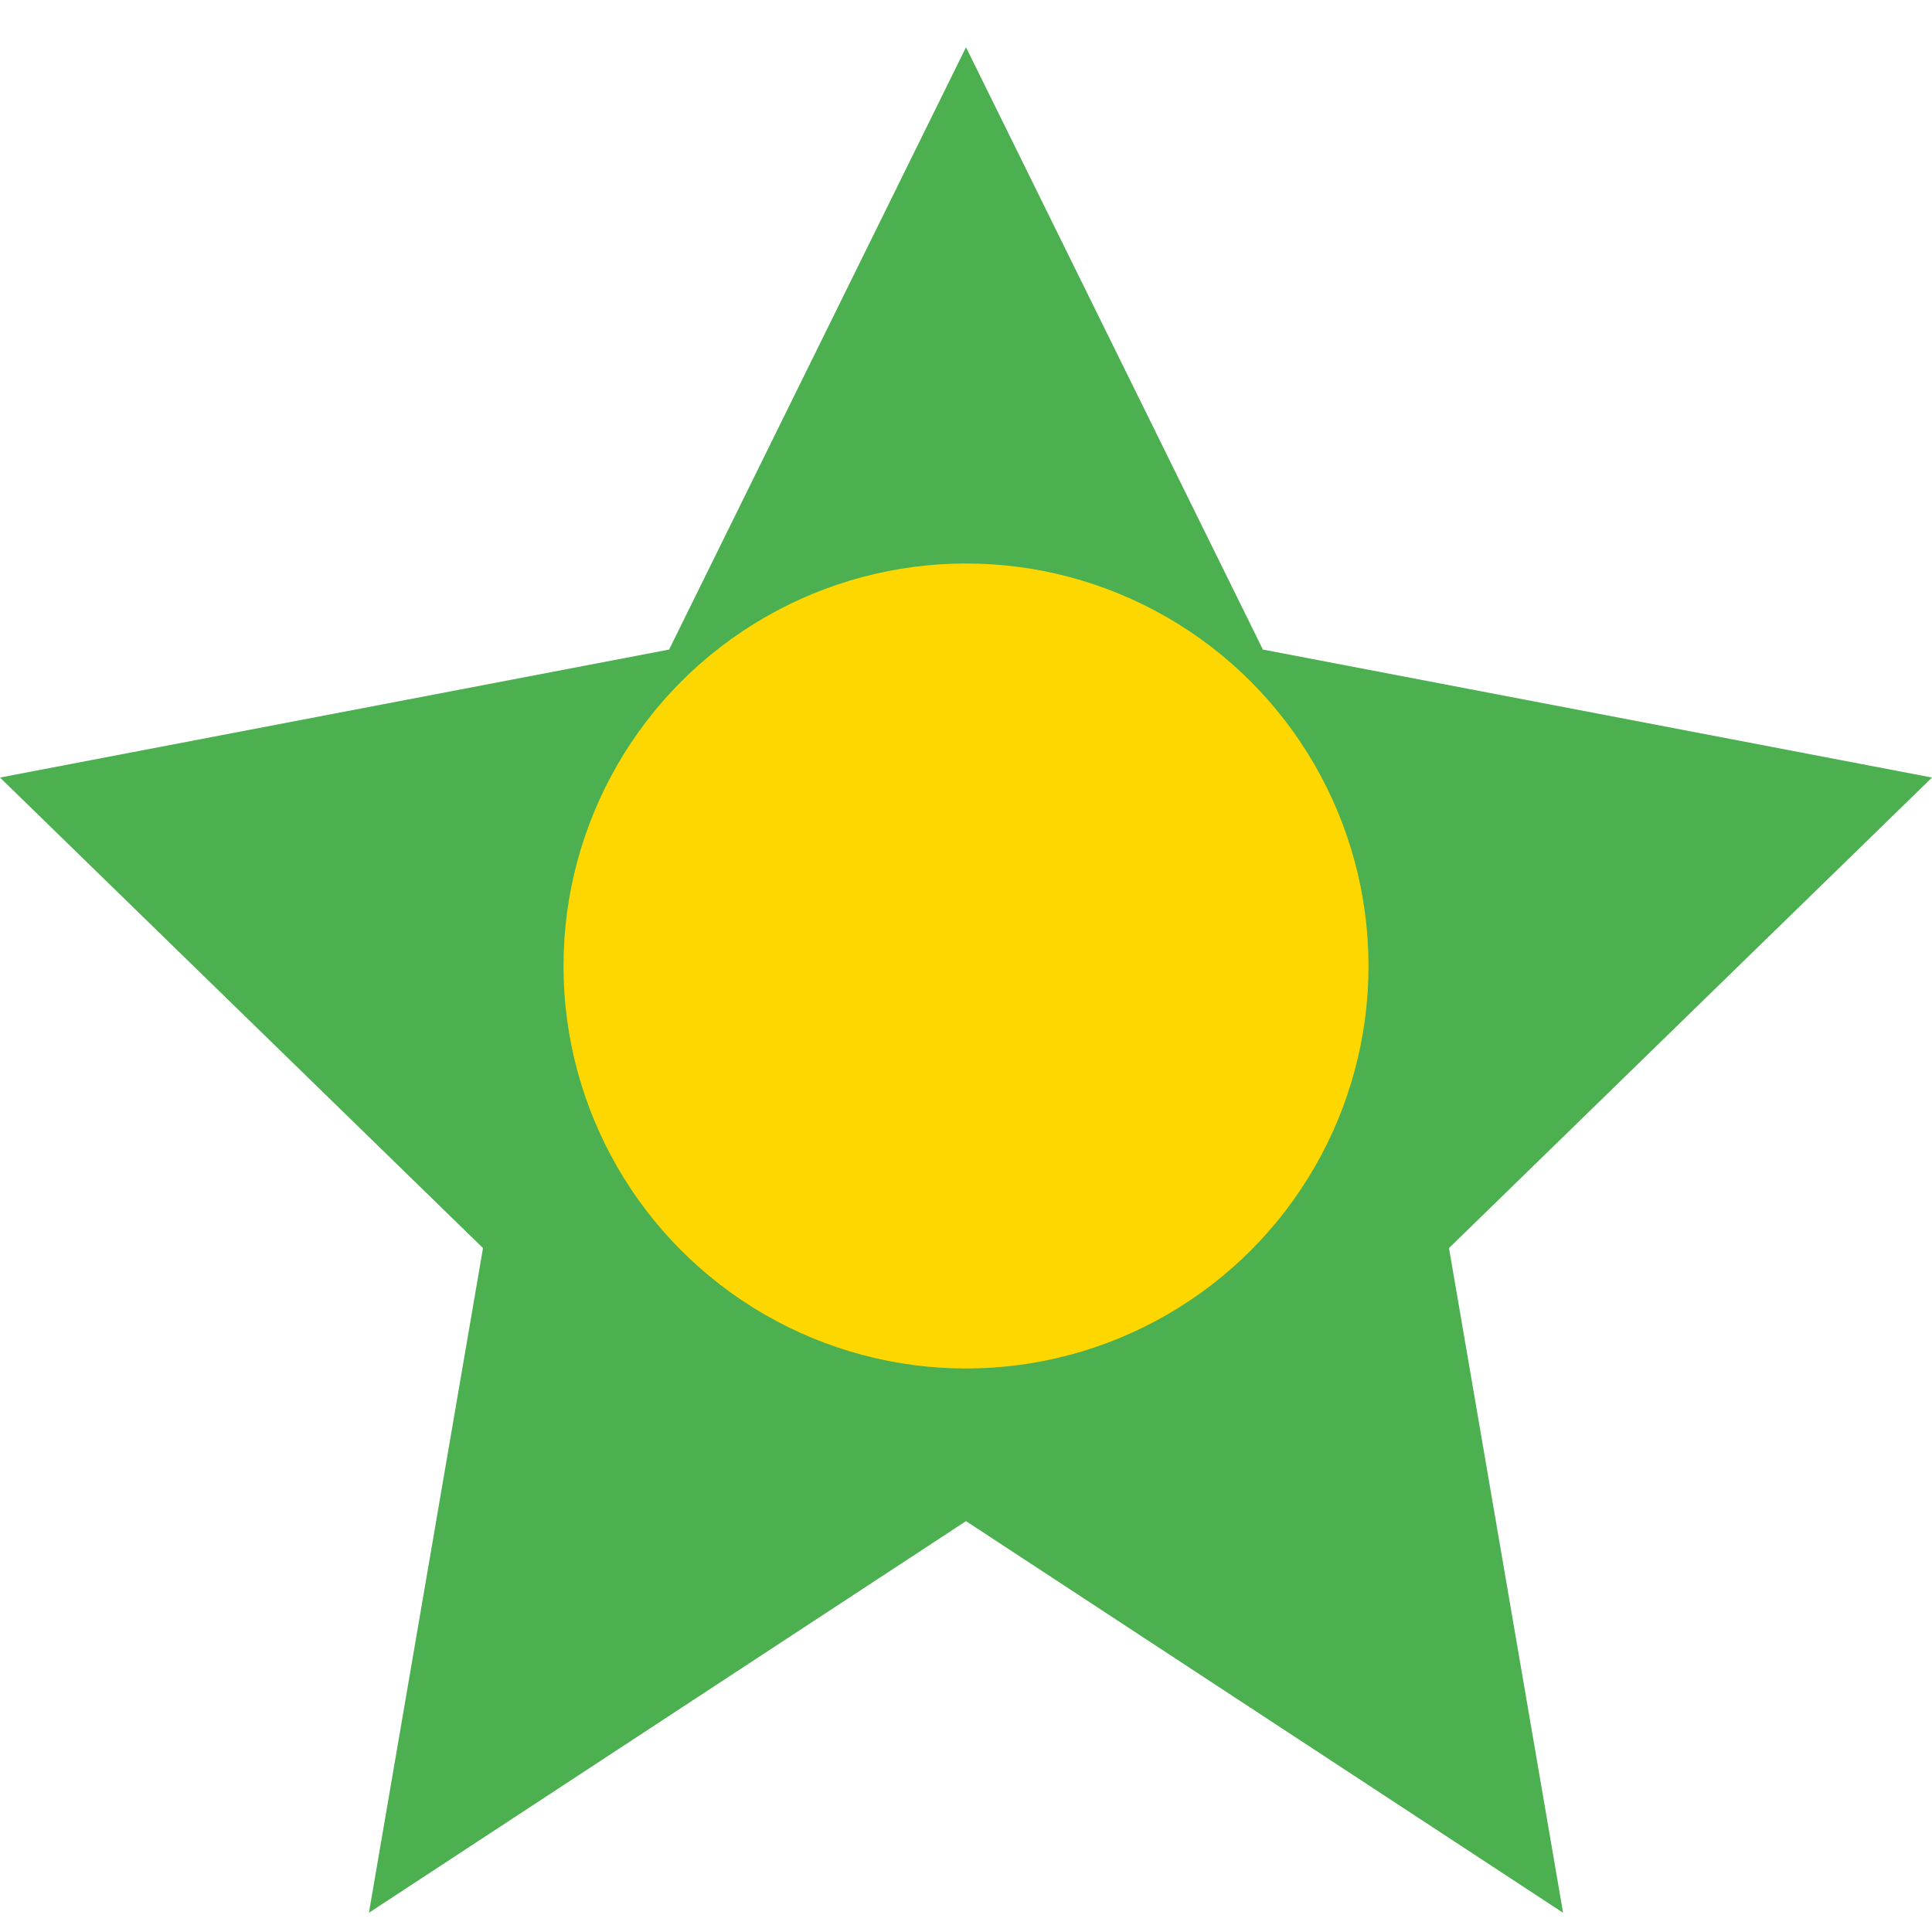
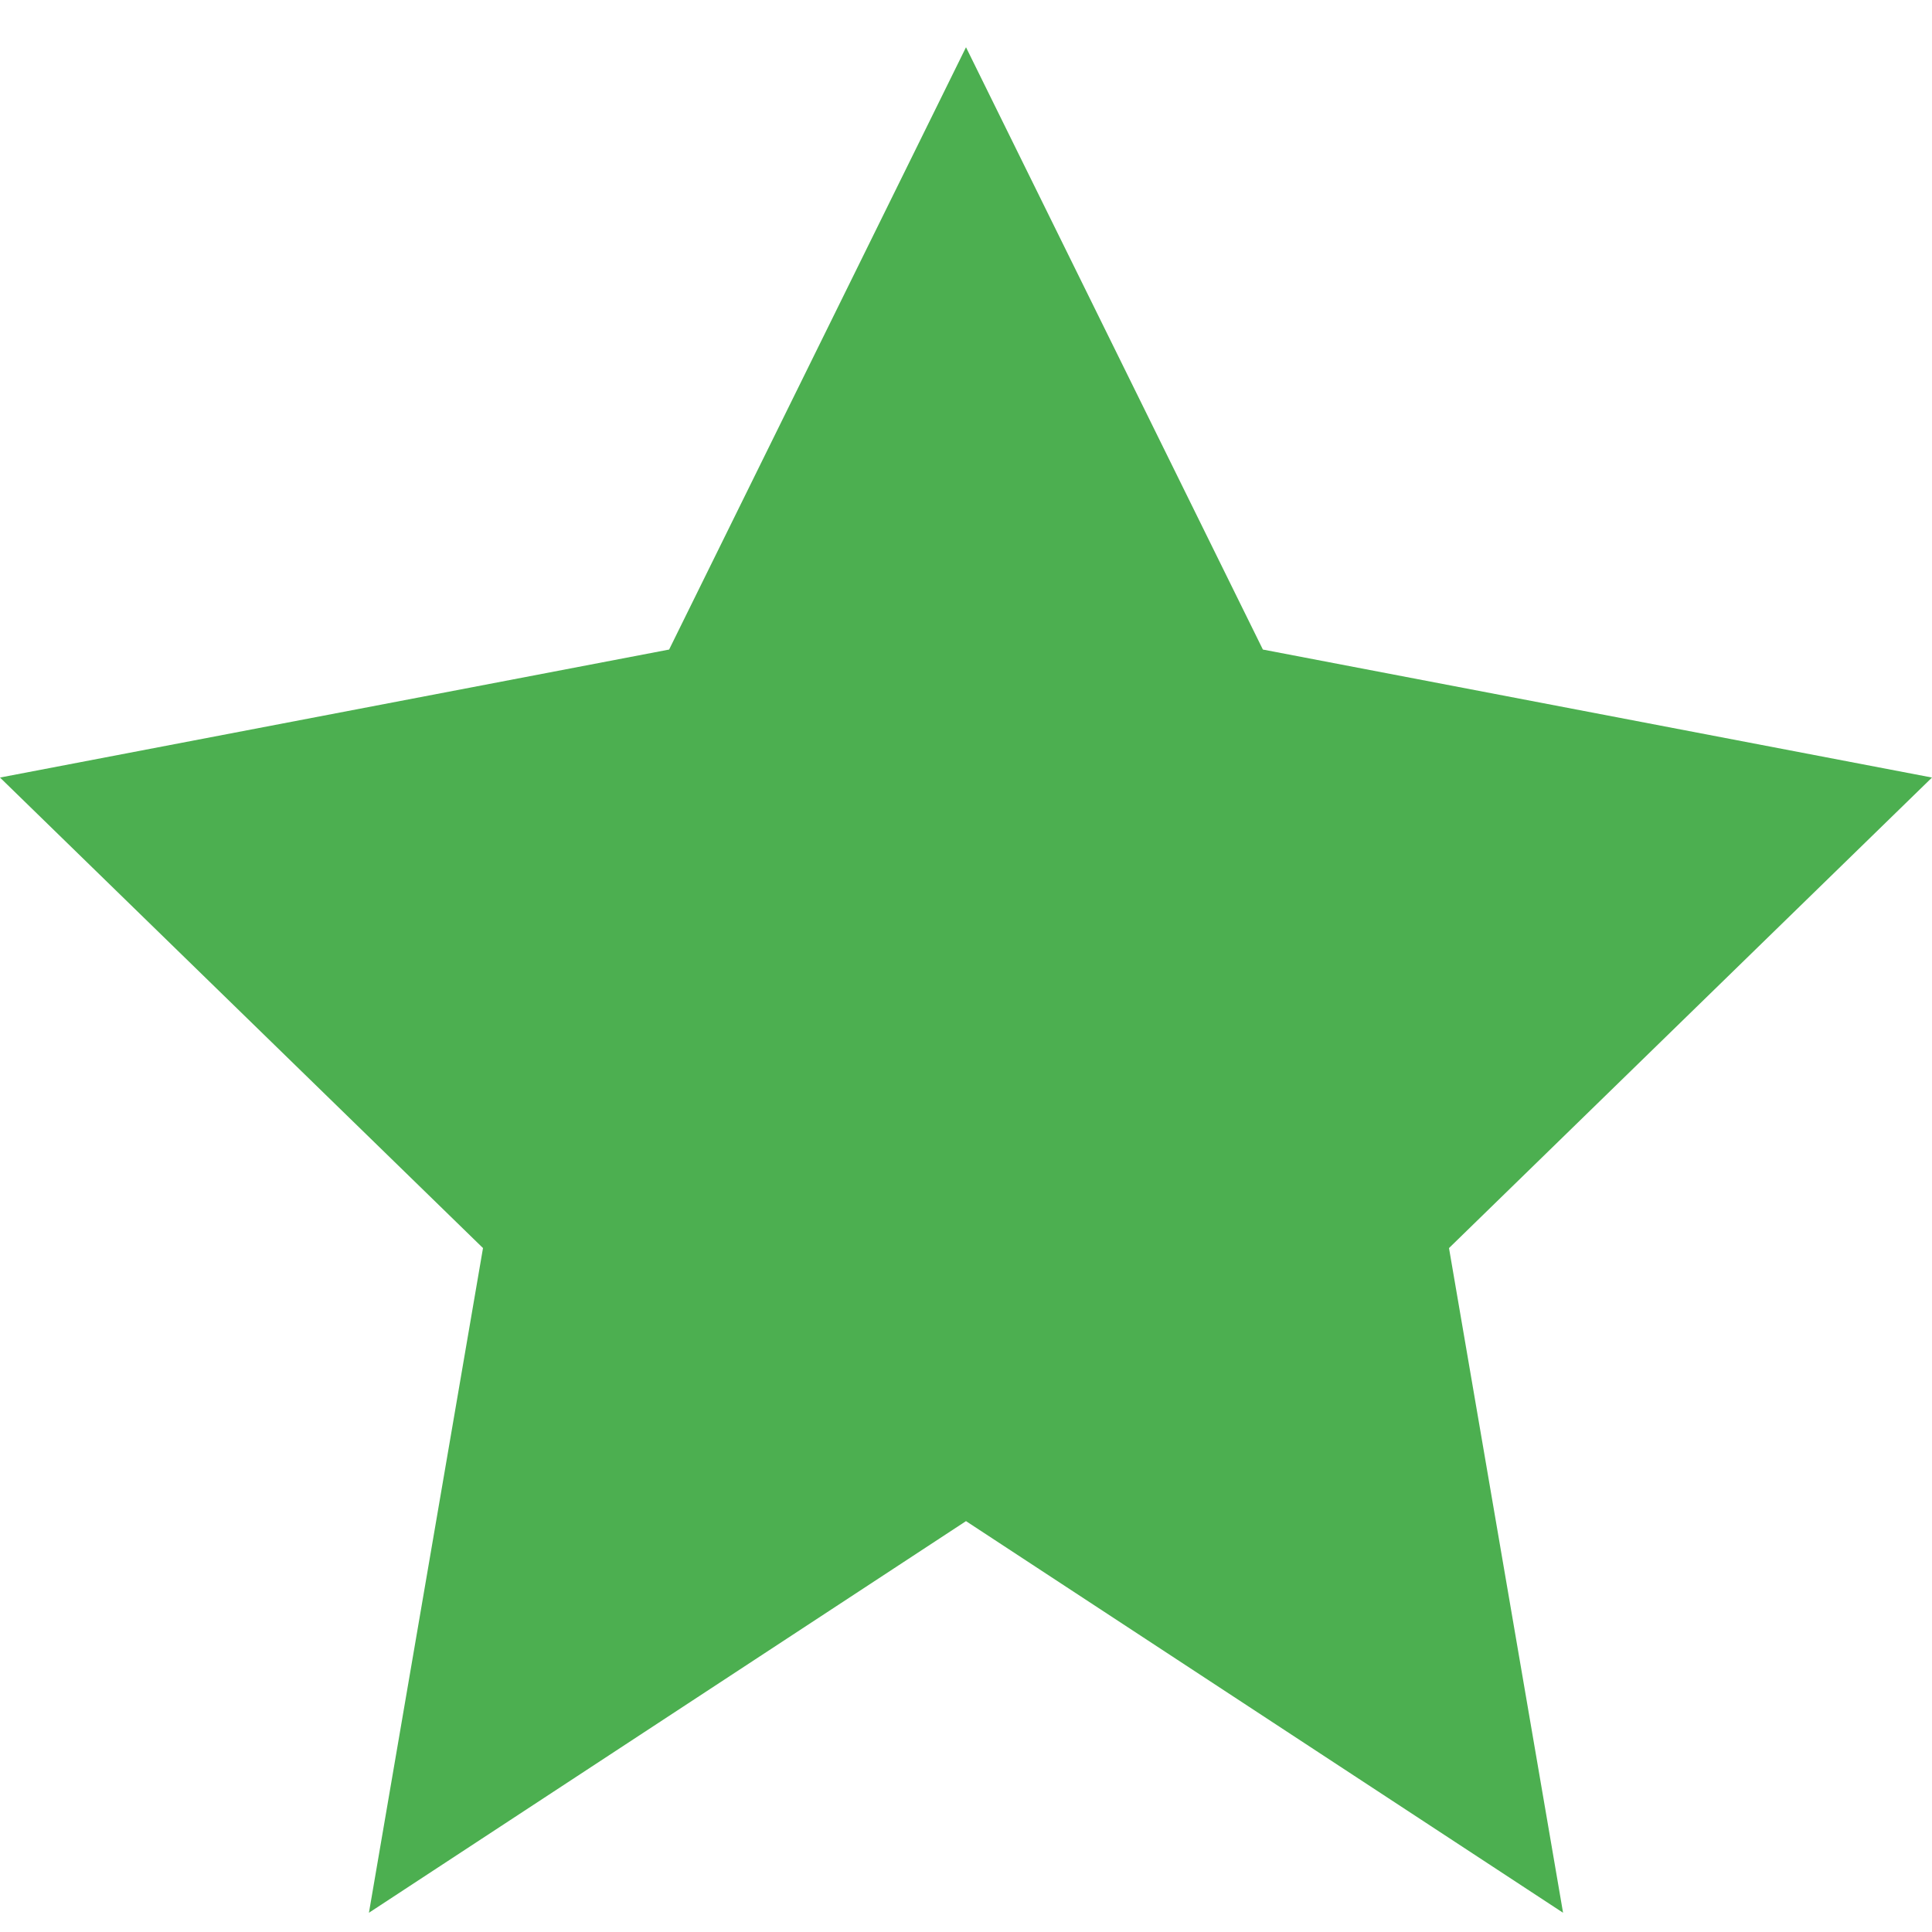
<svg xmlns="http://www.w3.org/2000/svg" viewBox="0 0 24 24" role="img" aria-labelledby="title">
  <title>Froge Star Icon</title>
-   <rect width="100%" height="100%" fill="#fff" />
-   <path d="M12 .587l3.688 7.482L24 9.659l-6 5.845 1.417 8.257L12 18.896l-7.417 4.865L6 15.504l-6-5.845 8.312-1.59L12 .587z" fill="#4CAF50" />
-   <circle cx="12" cy="12" r="5" fill="#FFD700" />
+   <path d="M12 .587l3.688 7.482L24 9.659l-6 5.845 1.417 8.257L12 18.896l-7.417 4.865L6 15.504l-6-5.845 8.312-1.59L12 .587" fill="#4CAF50" />
</svg>